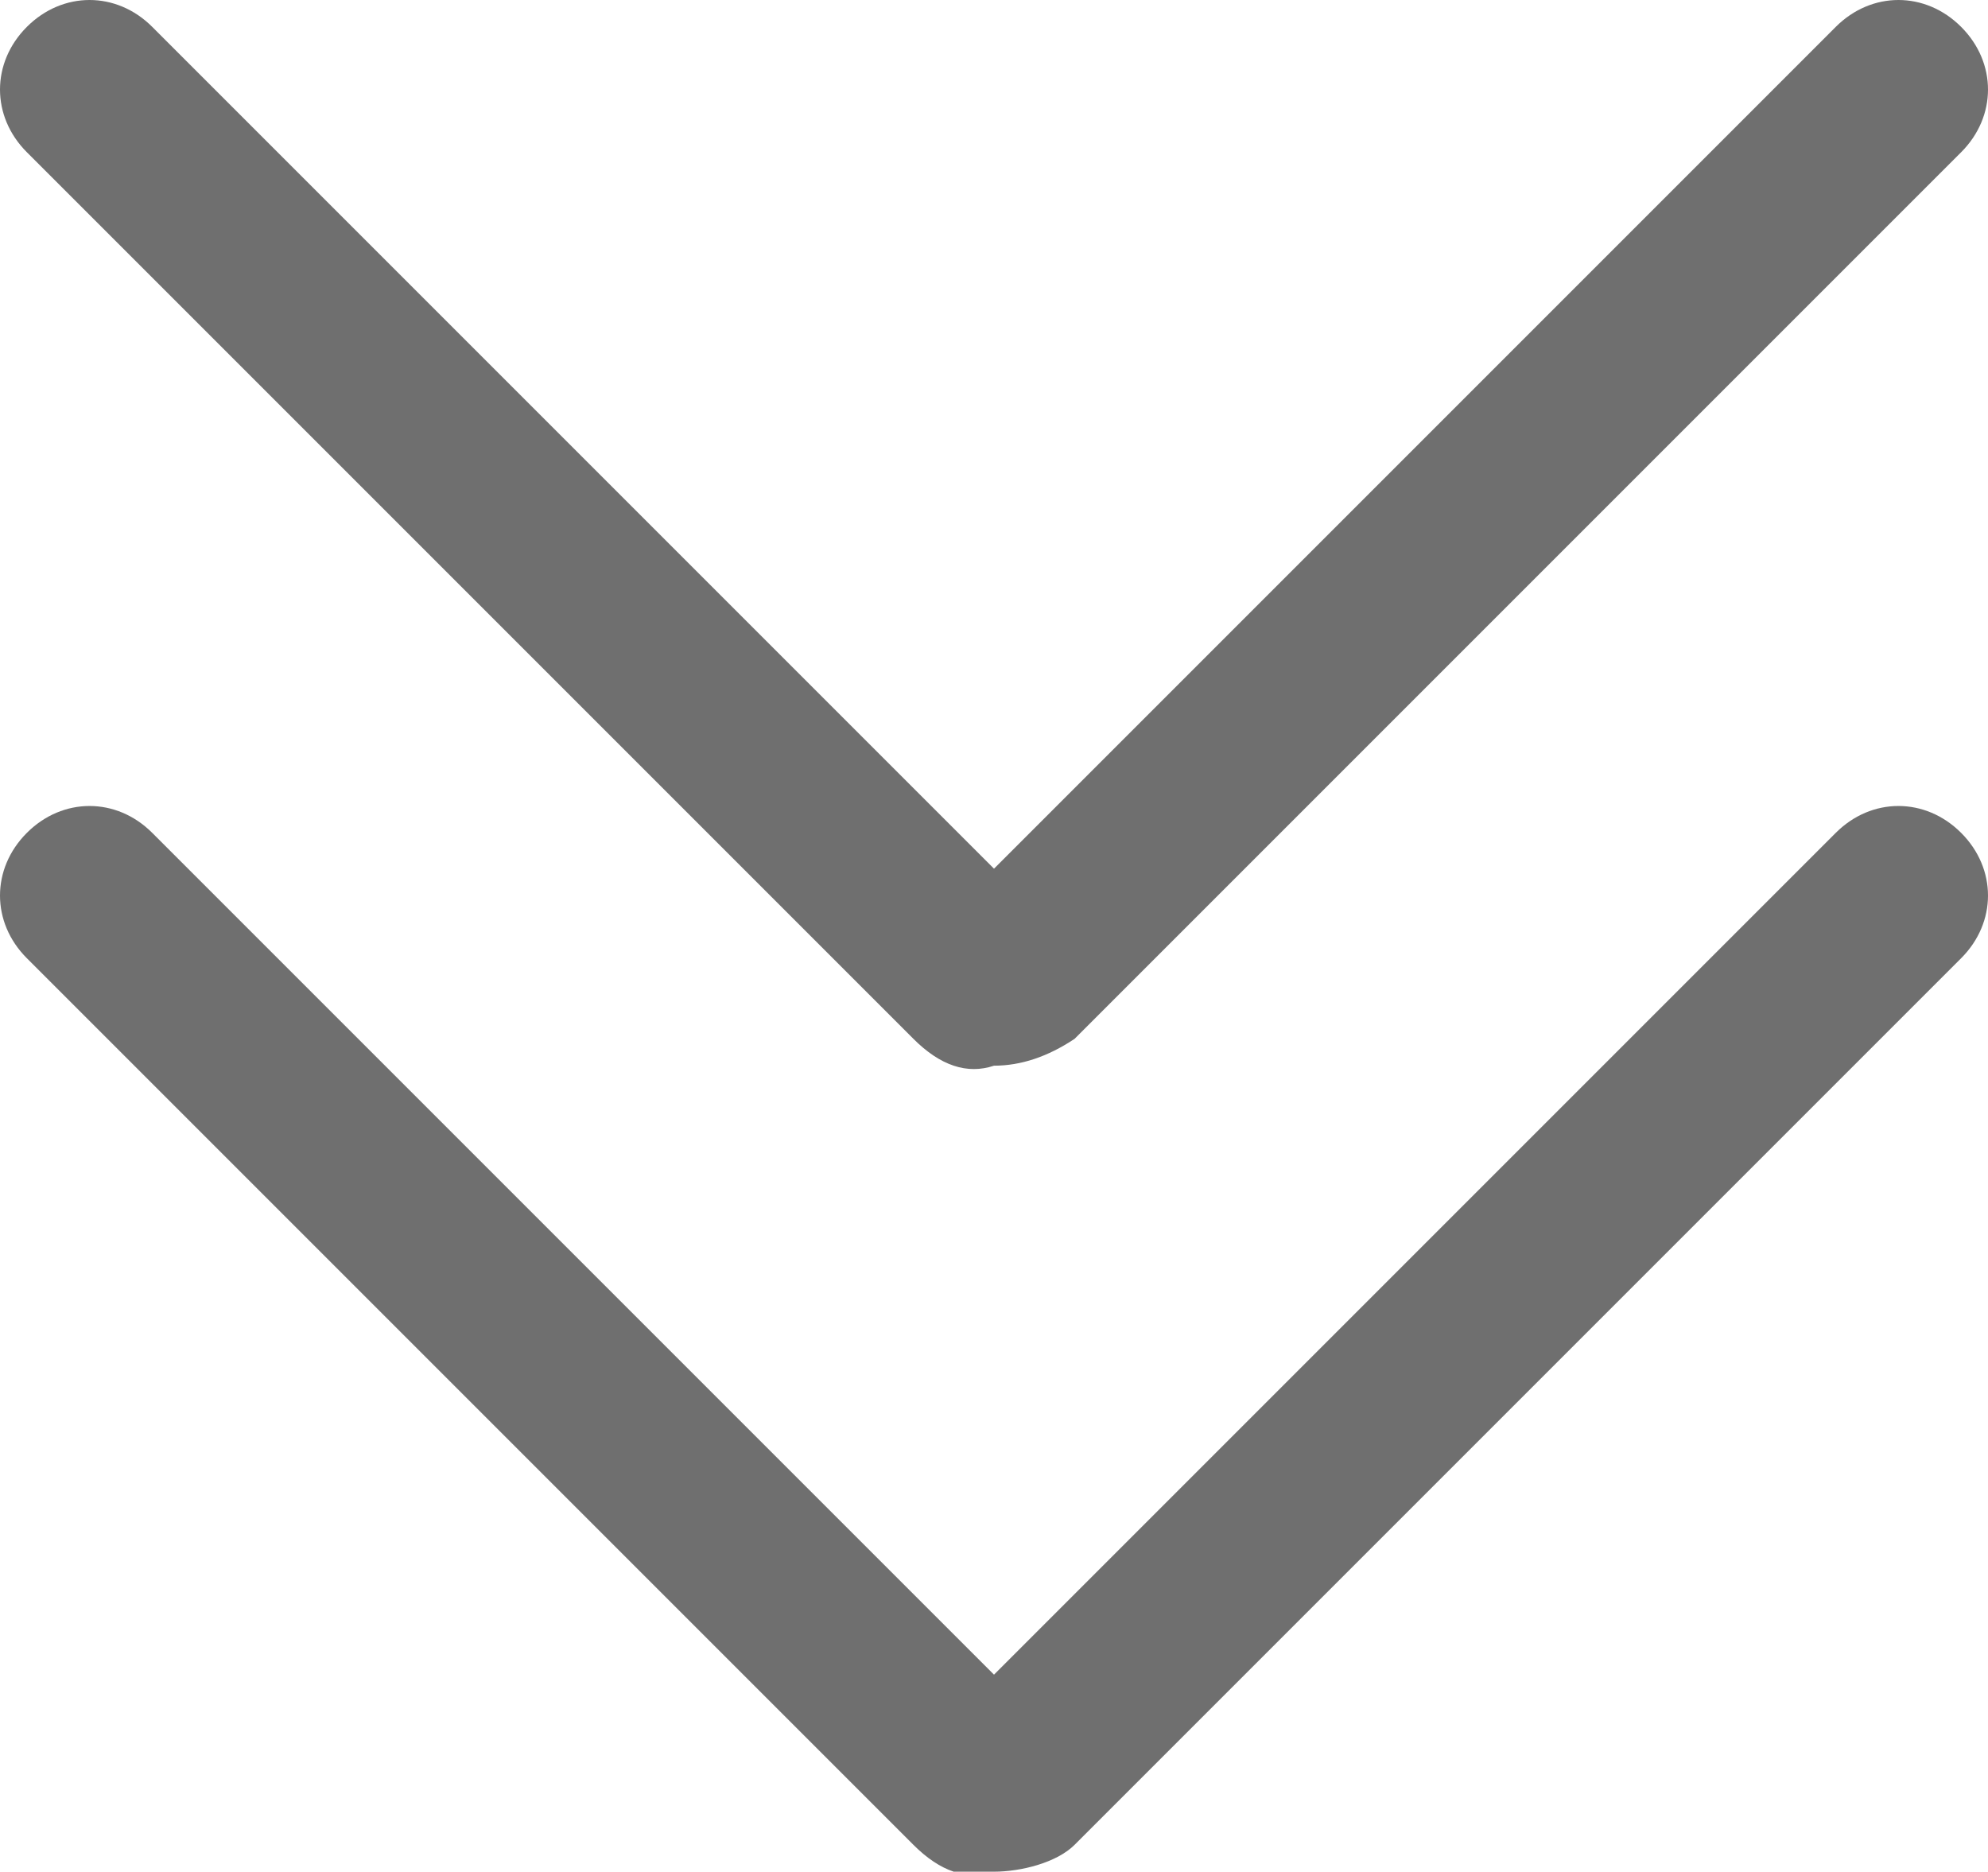
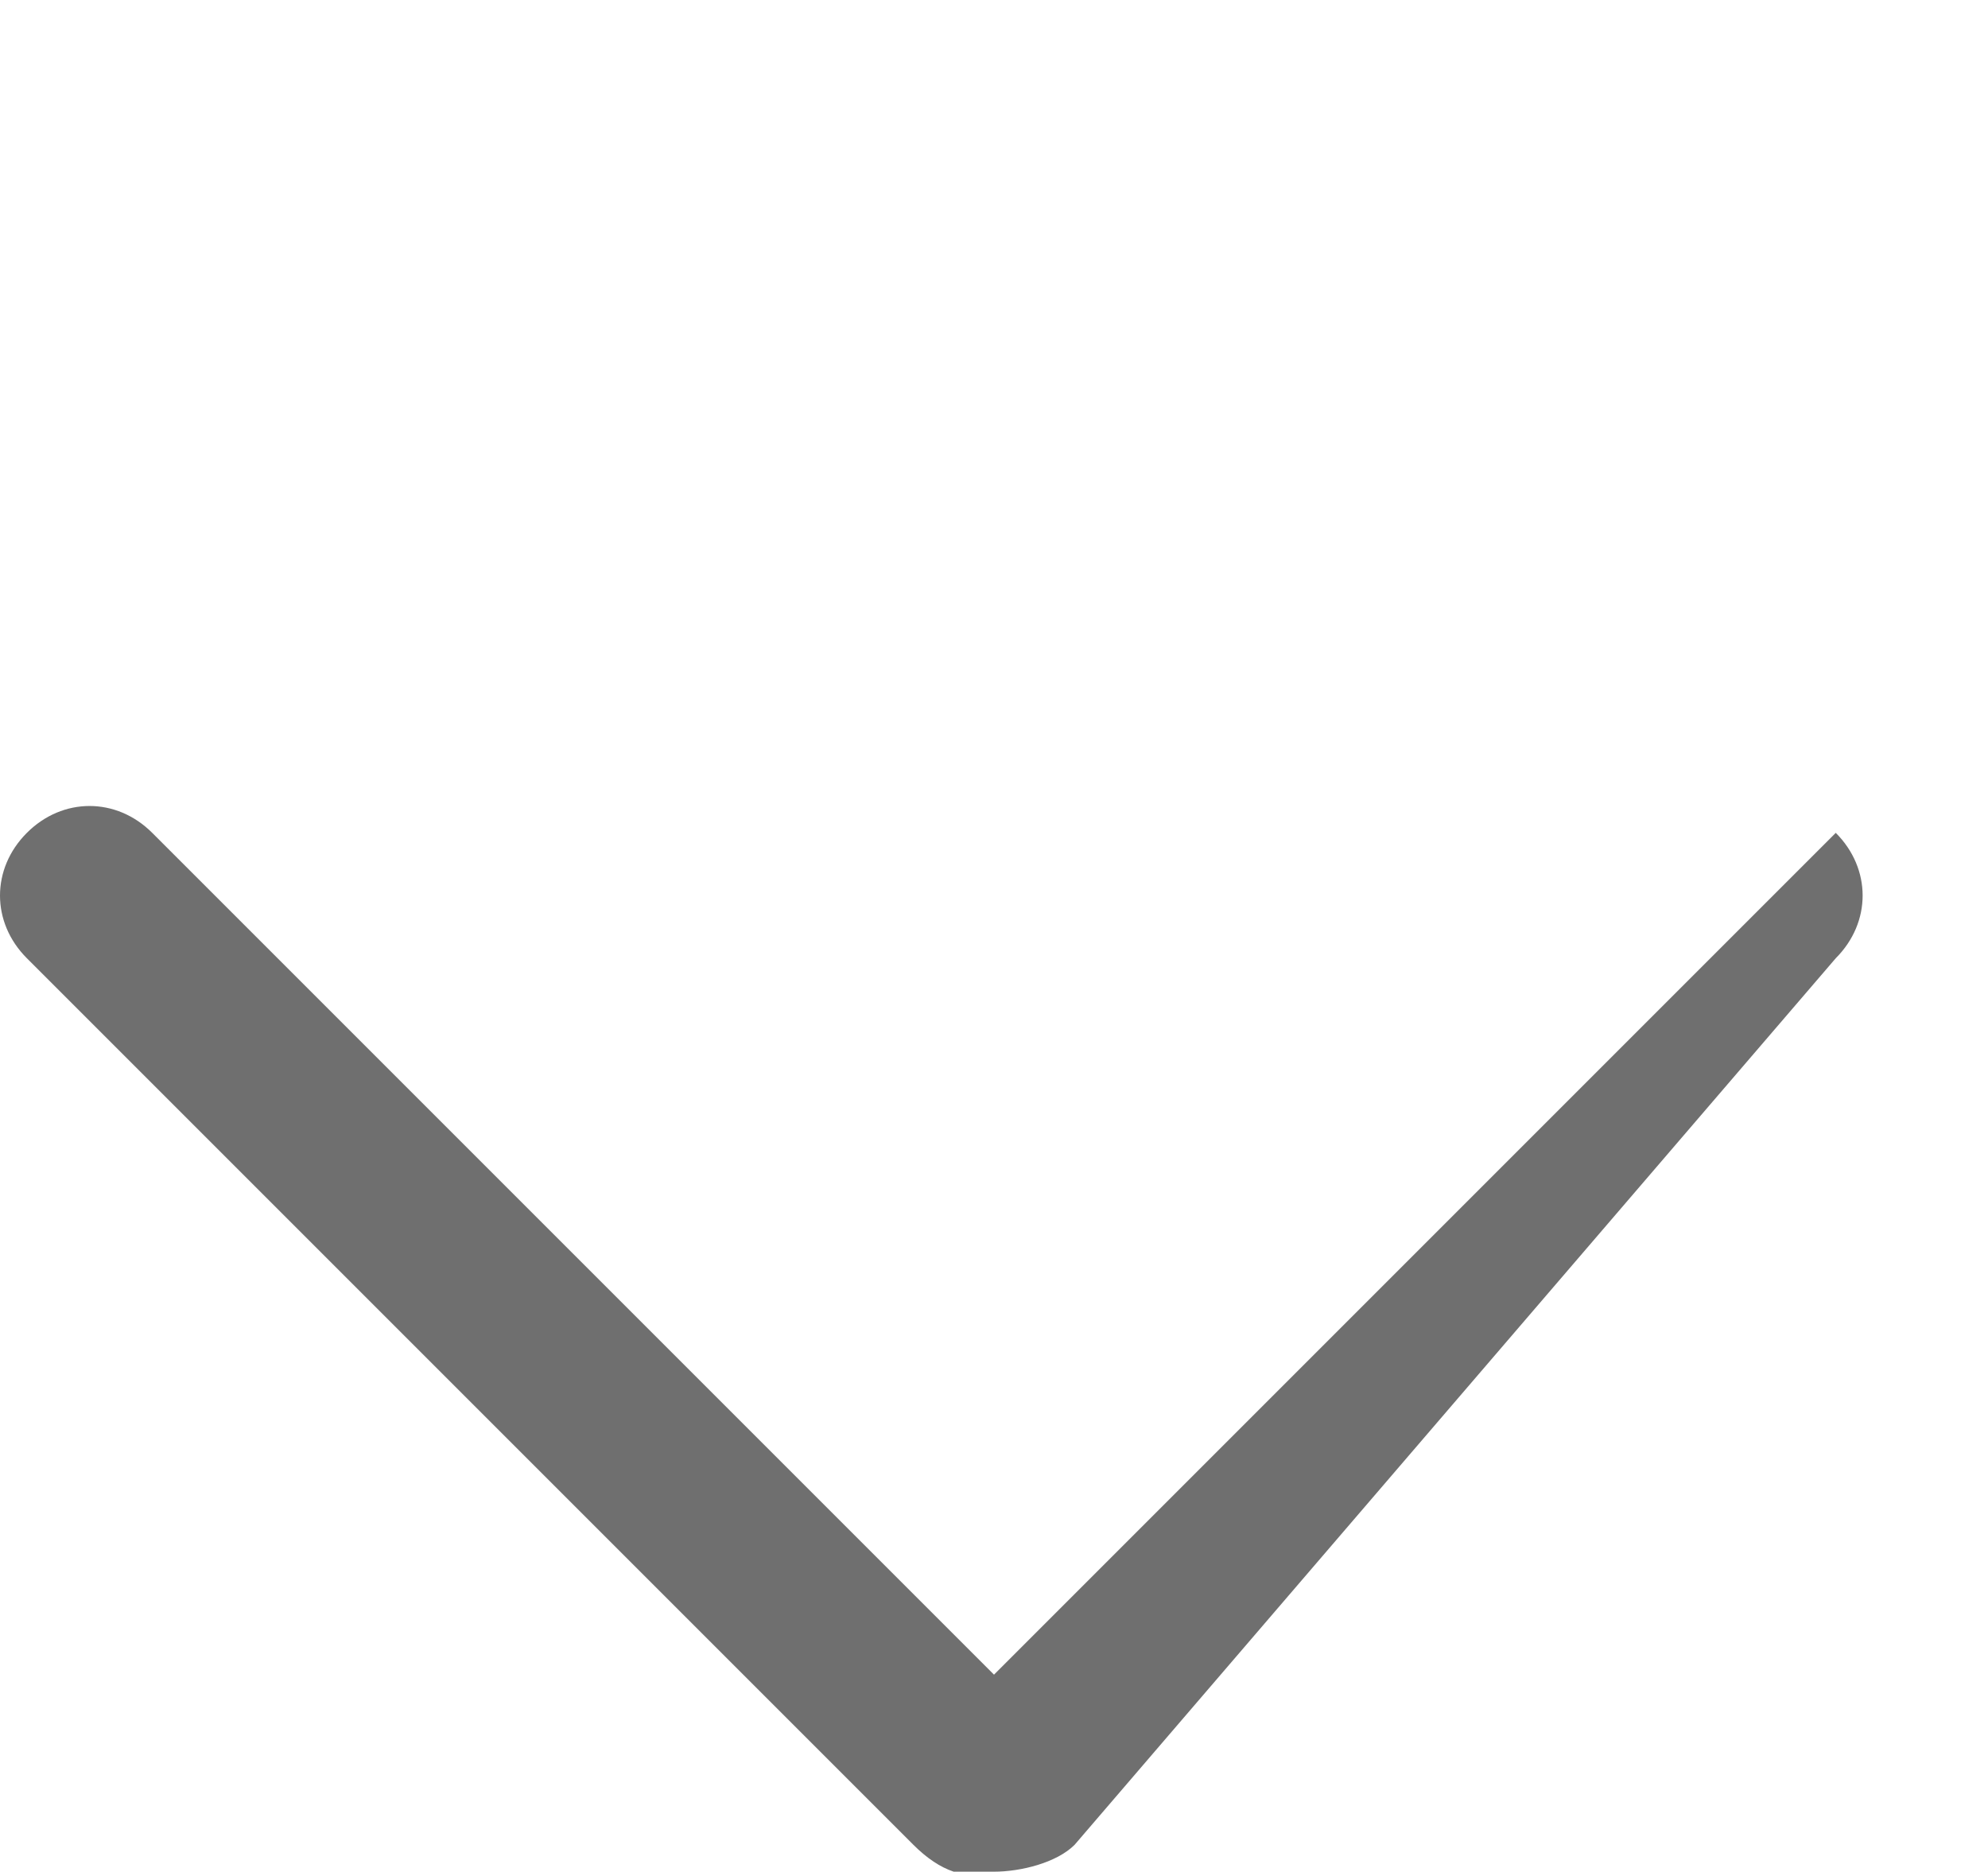
<svg xmlns="http://www.w3.org/2000/svg" version="1.1" id="Layer_1" x="0px" y="0px" viewBox="0 0 22.2 20.9" style="enable-background:new 0 0 22.2 20.9;" xml:space="preserve">
  <style type="text/css">
	.st0{fill:#6F6F6F;}
</style>
  <title>Artboard</title>
  <desc>Created with Sketch.</desc>
  <g id="Artboard">
    <g id="Group" transform="translate(5, 6)">
-       <path id="Combined-Shape-Copy" class="st0" d="M6.1,12.7l9.4-9.4c0.4-0.4,1-0.4,1.4,0c0.4,0.4,0.4,1,0,1.4L7,14.6    c-0.2,0.2-0.6,0.3-0.9,0.3c-0.3,0.1-0.6,0-0.9-0.3l-9.9-9.9c-0.4-0.4-0.4-1,0-1.4c0.4-0.4,1-0.4,1.4,0L6.1,12.7z" />
-       <path id="Combined-Shape-Copy-4" class="st0" d="M6.1,3.7l9.4-9.4c0.4-0.4,1-0.4,1.4,0c0.4,0.4,0.4,1,0,1.4L7,5.6    C6.7,5.8,6.4,5.9,6.1,5.9c-0.3,0.1-0.6,0-0.9-0.3l-9.9-9.9c-0.4-0.4-0.4-1,0-1.4c0.4-0.4,1-0.4,1.4,0L6.1,3.7z" />
+       <path id="Combined-Shape-Copy" class="st0" d="M6.1,12.7l9.4-9.4c0.4,0.4,0.4,1,0,1.4L7,14.6    c-0.2,0.2-0.6,0.3-0.9,0.3c-0.3,0.1-0.6,0-0.9-0.3l-9.9-9.9c-0.4-0.4-0.4-1,0-1.4c0.4-0.4,1-0.4,1.4,0L6.1,12.7z" />
    </g>
  </g>
</svg>